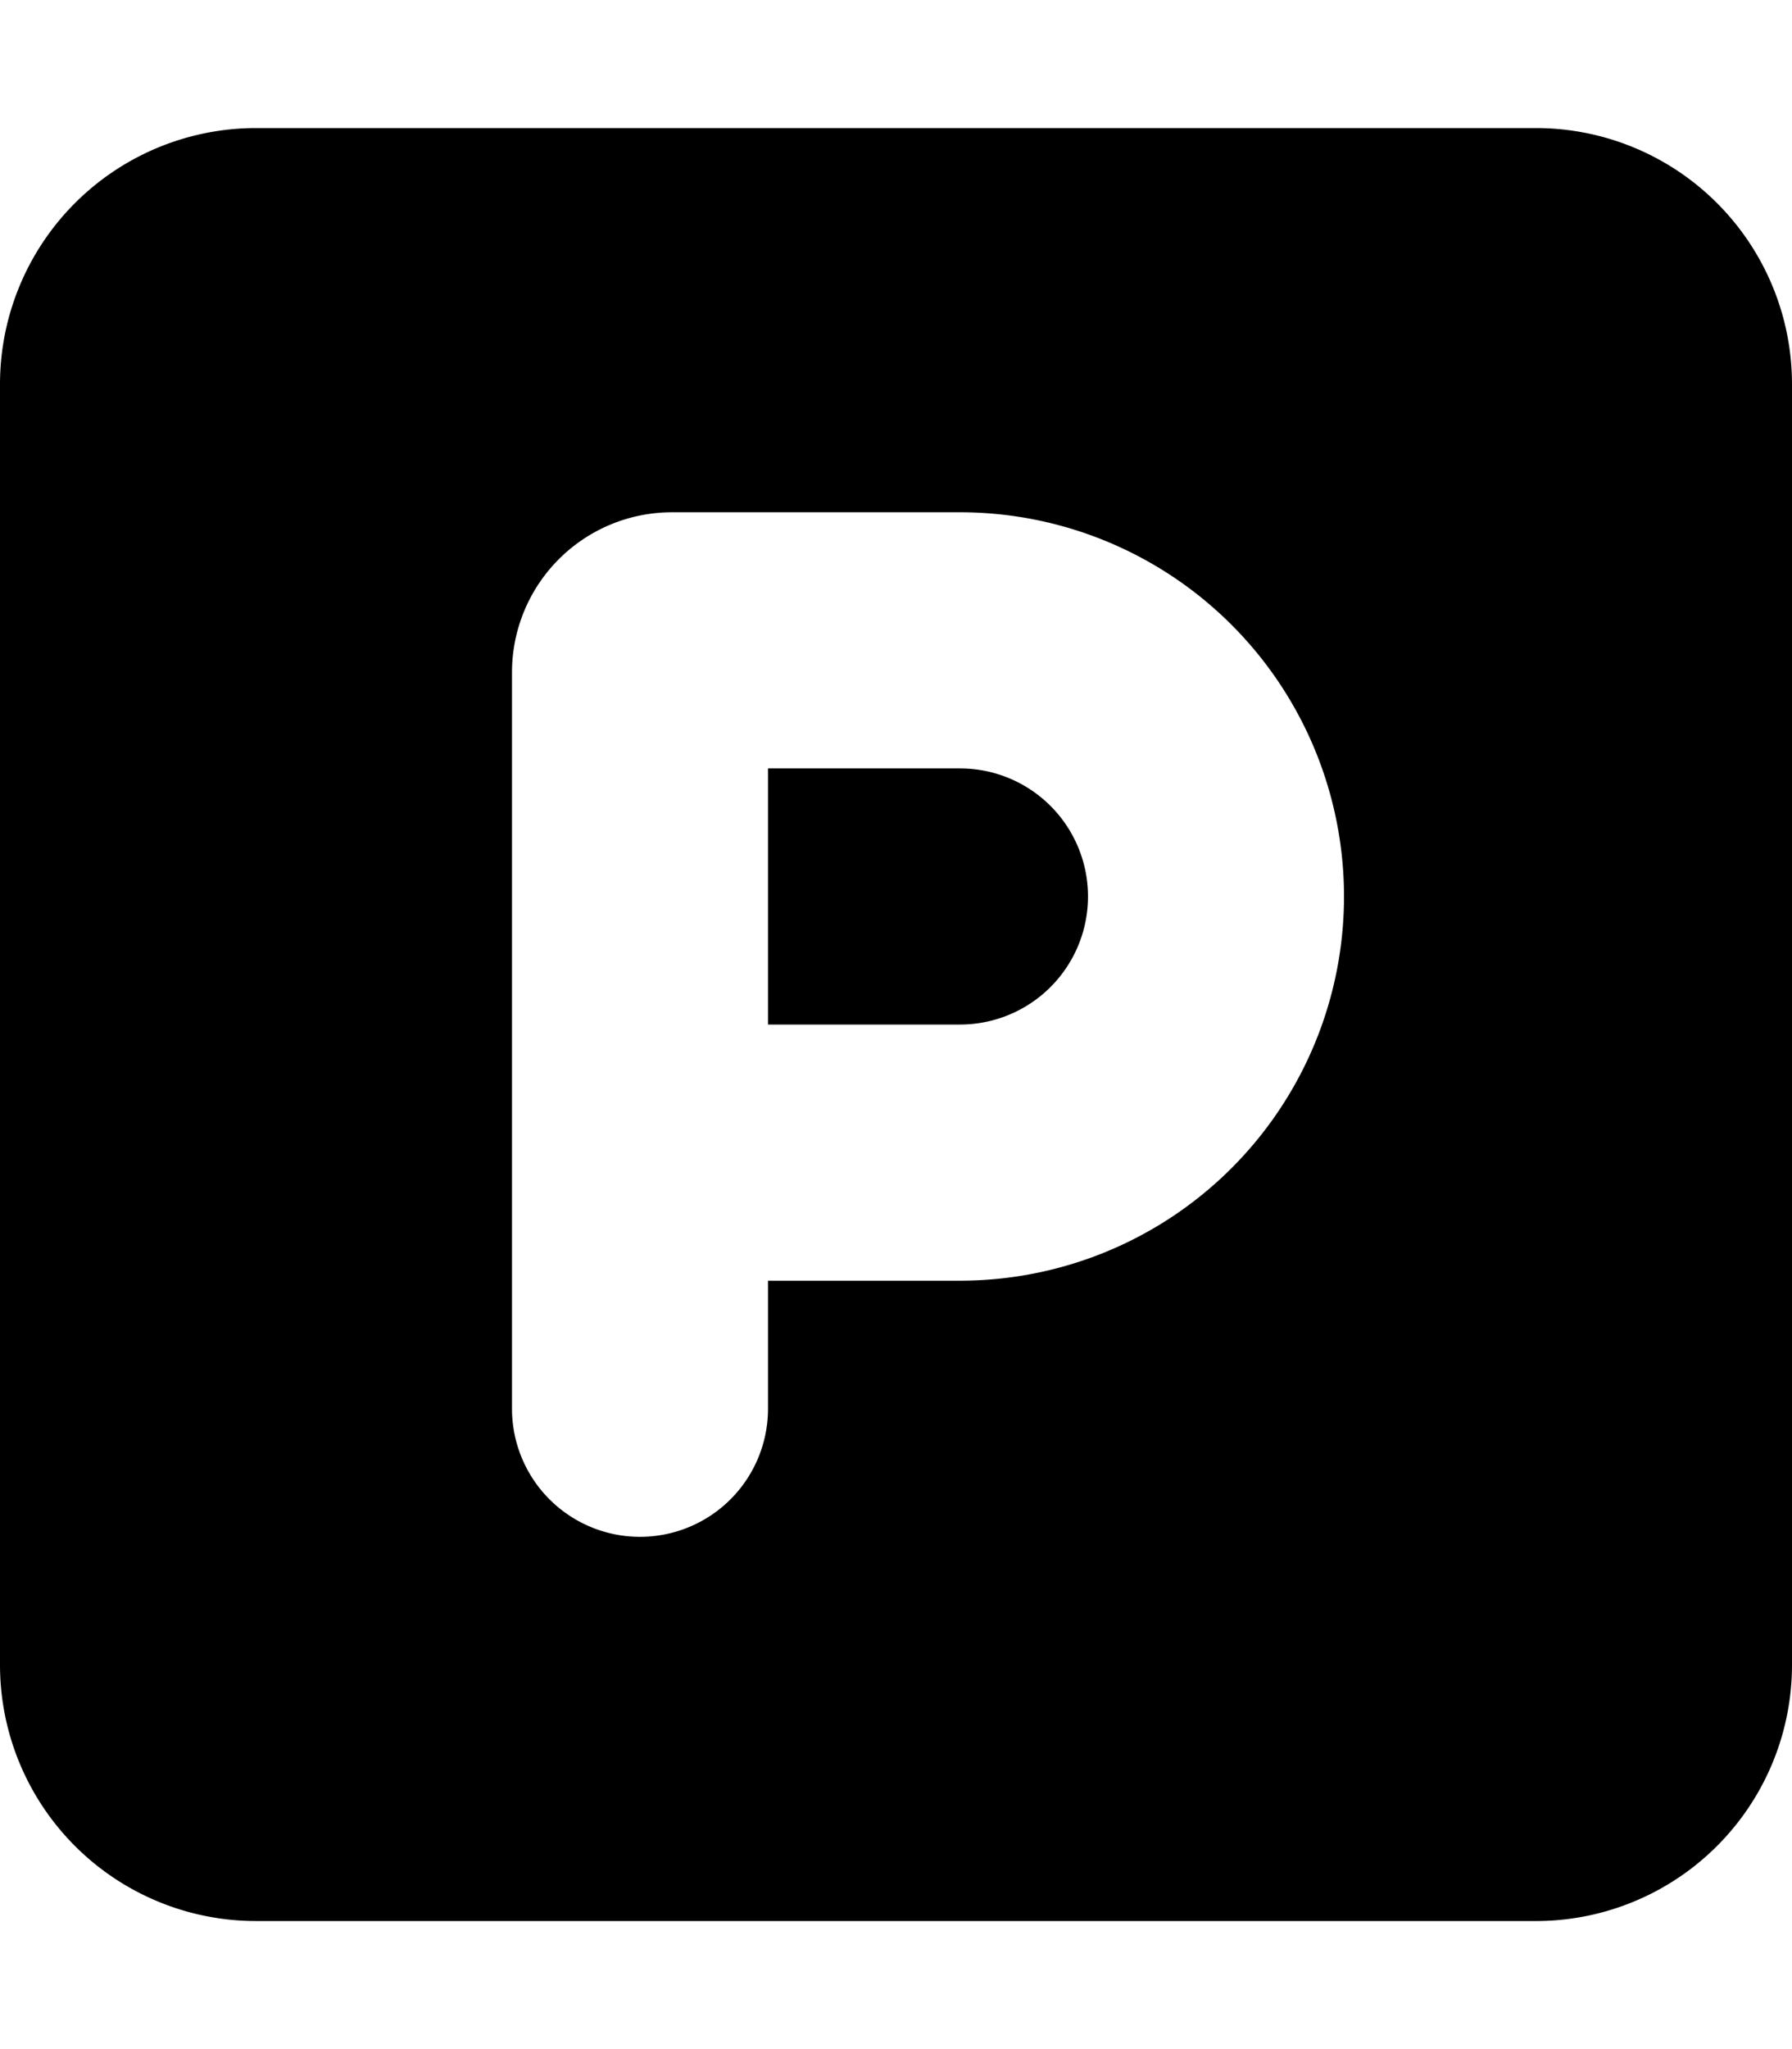
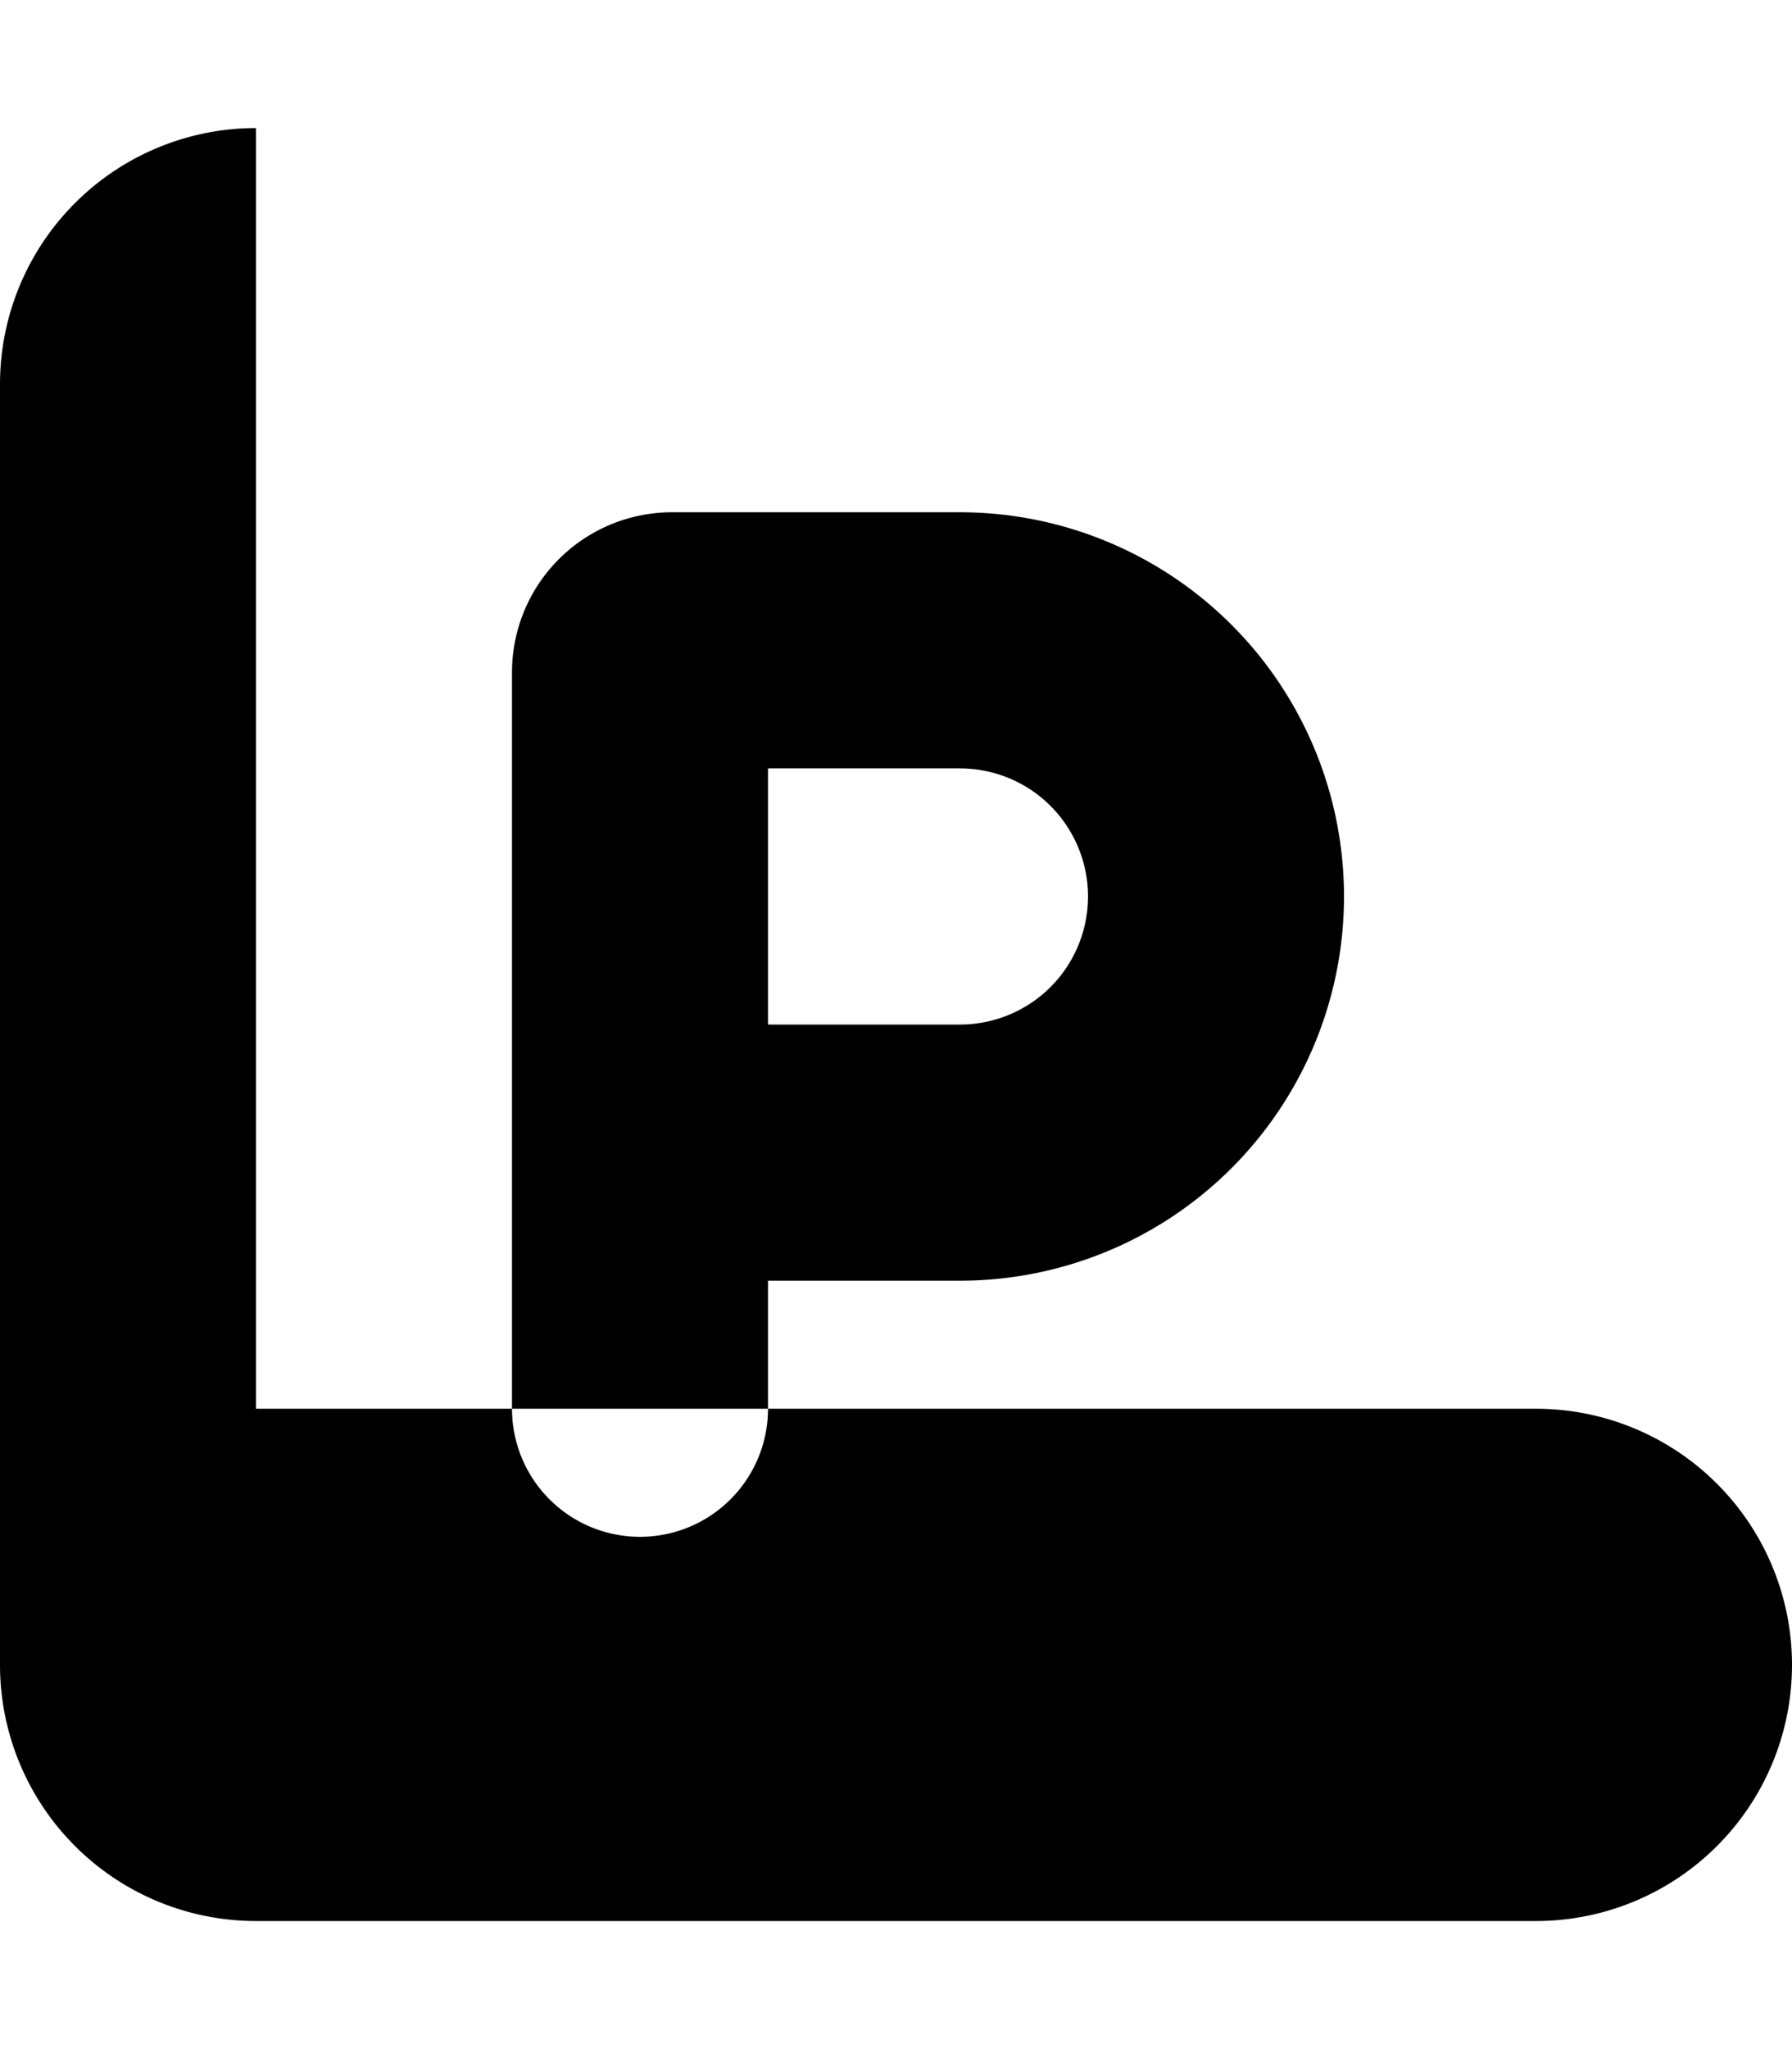
<svg xmlns="http://www.w3.org/2000/svg" viewBox="0 0 448 512">
-   <path d="M64 32A64 64 0 0 0 0 96v320a64 64 0 0 0 64 64h320a64 64 0 0 0 64-64V96a64 64 0 0 0-64-64H64zm128 224h48a32 32 0 1 0 0-64h-48v64zm48 64h-48v32a32 32 0 1 1-64 0V168a40 40 0 0 1 40-40h72a96 96 0 0 1 0 192z" />
+   <path d="M64 32A64 64 0 0 0 0 96v320a64 64 0 0 0 64 64h320a64 64 0 0 0 64-64a64 64 0 0 0-64-64H64zm128 224h48a32 32 0 1 0 0-64h-48v64zm48 64h-48v32a32 32 0 1 1-64 0V168a40 40 0 0 1 40-40h72a96 96 0 0 1 0 192z" />
</svg>